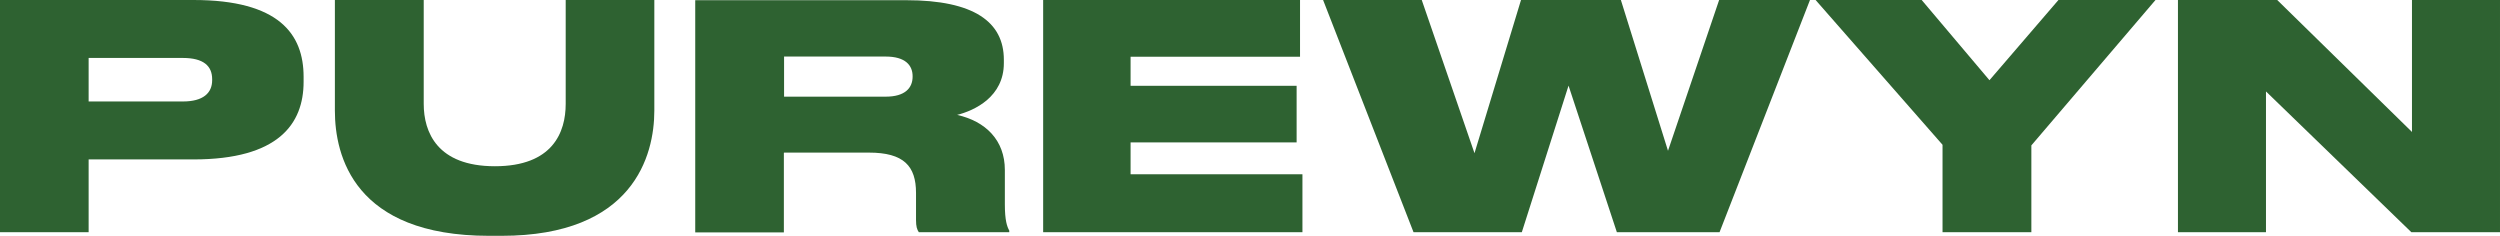
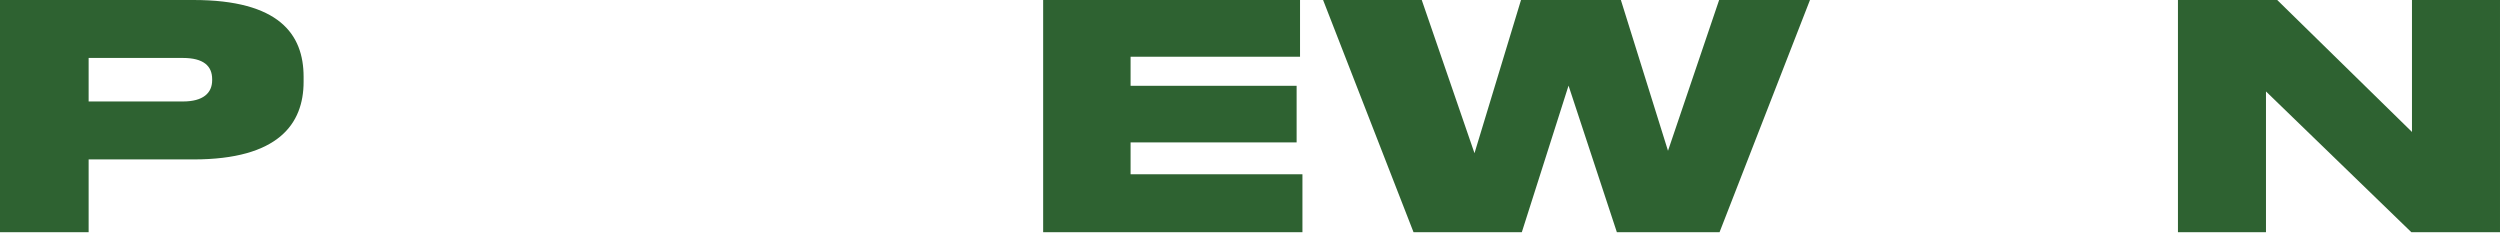
<svg xmlns="http://www.w3.org/2000/svg" viewBox="0 0 124.67 11.76" data-name="Layer 2" id="Layer_2">
  <defs>
    <style>
      .cls-1 {
        fill: #2e6231;
        stroke-width: 0px;
      }
    </style>
  </defs>
  <g data-name="Layer 1-2" id="Layer_1-2">
    <path d="M9.65,7.95c4.23,0,5.49-1.77,5.49-3.87v-.25c0-2.13-1.23-3.83-5.49-3.83H0v11.58h4.42v-3.63h5.23ZM4.42,2.89h4.7c1.03,0,1.46.4,1.46,1.06v.05c0,.64-.45,1.06-1.46,1.06h-4.7v-2.16h0Z" class="cls-1" />
-     <path d="M16.7,5.52c0,2.24.95,6.24,7.69,6.24h.62c6.57,0,7.62-4,7.62-6.24V0h-4.42v5.18c0,1.42-.65,3.11-3.53,3.11s-3.55-1.7-3.55-3.11V0h-4.43v5.52Z" class="cls-1" />
-     <path d="M39.1,2.82h5.07c.98,0,1.34.44,1.34.98v.02c0,.56-.37,1-1.34,1h-5.07v-1.99h0ZM39.1,7.61h4.23c1.74,0,2.35.67,2.35,2.01v1.35c0,.33.05.48.14.61h4.51v-.08c-.11-.2-.22-.5-.22-1.31v-1.71c0-1.49-.96-2.43-2.38-2.75.87-.22,2.33-.9,2.33-2.58v-.17C50.06,1.1,48.58.01,45.19.01h-10.52v11.58h4.42v-3.97h.01Z" class="cls-1" />
    <path d="M52.02,0v11.58h12.93v-2.89h-8.57v-1.59h8.28v-2.82h-8.28v-1.45h8.45V0s-12.81,0-12.81,0Z" class="cls-1" />
    <path d="M75.89,11.58l2.33-7.31,2.41,7.31h5.12l4.51-11.58h-4.53l-2.55,7.52-2.35-7.52h-4.98l-2.32,7.64-2.63-7.64h-4.92l4.51,11.58h5.4Z" class="cls-1" />
-     <path d="M96.88,11.58h4.42v-4.33l6.19-7.25h-4.84l-3.44,4-3.38-4h-5.29l6.33,7.22v4.36h.01Z" class="cls-1" />
    <path d="M108.61,0v11.58h4.39v-7.02l7.25,7.02h4.42V0h-4.39v6.58l-6.72-6.58h-4.95Z" class="cls-1" />
  </g>
</svg>